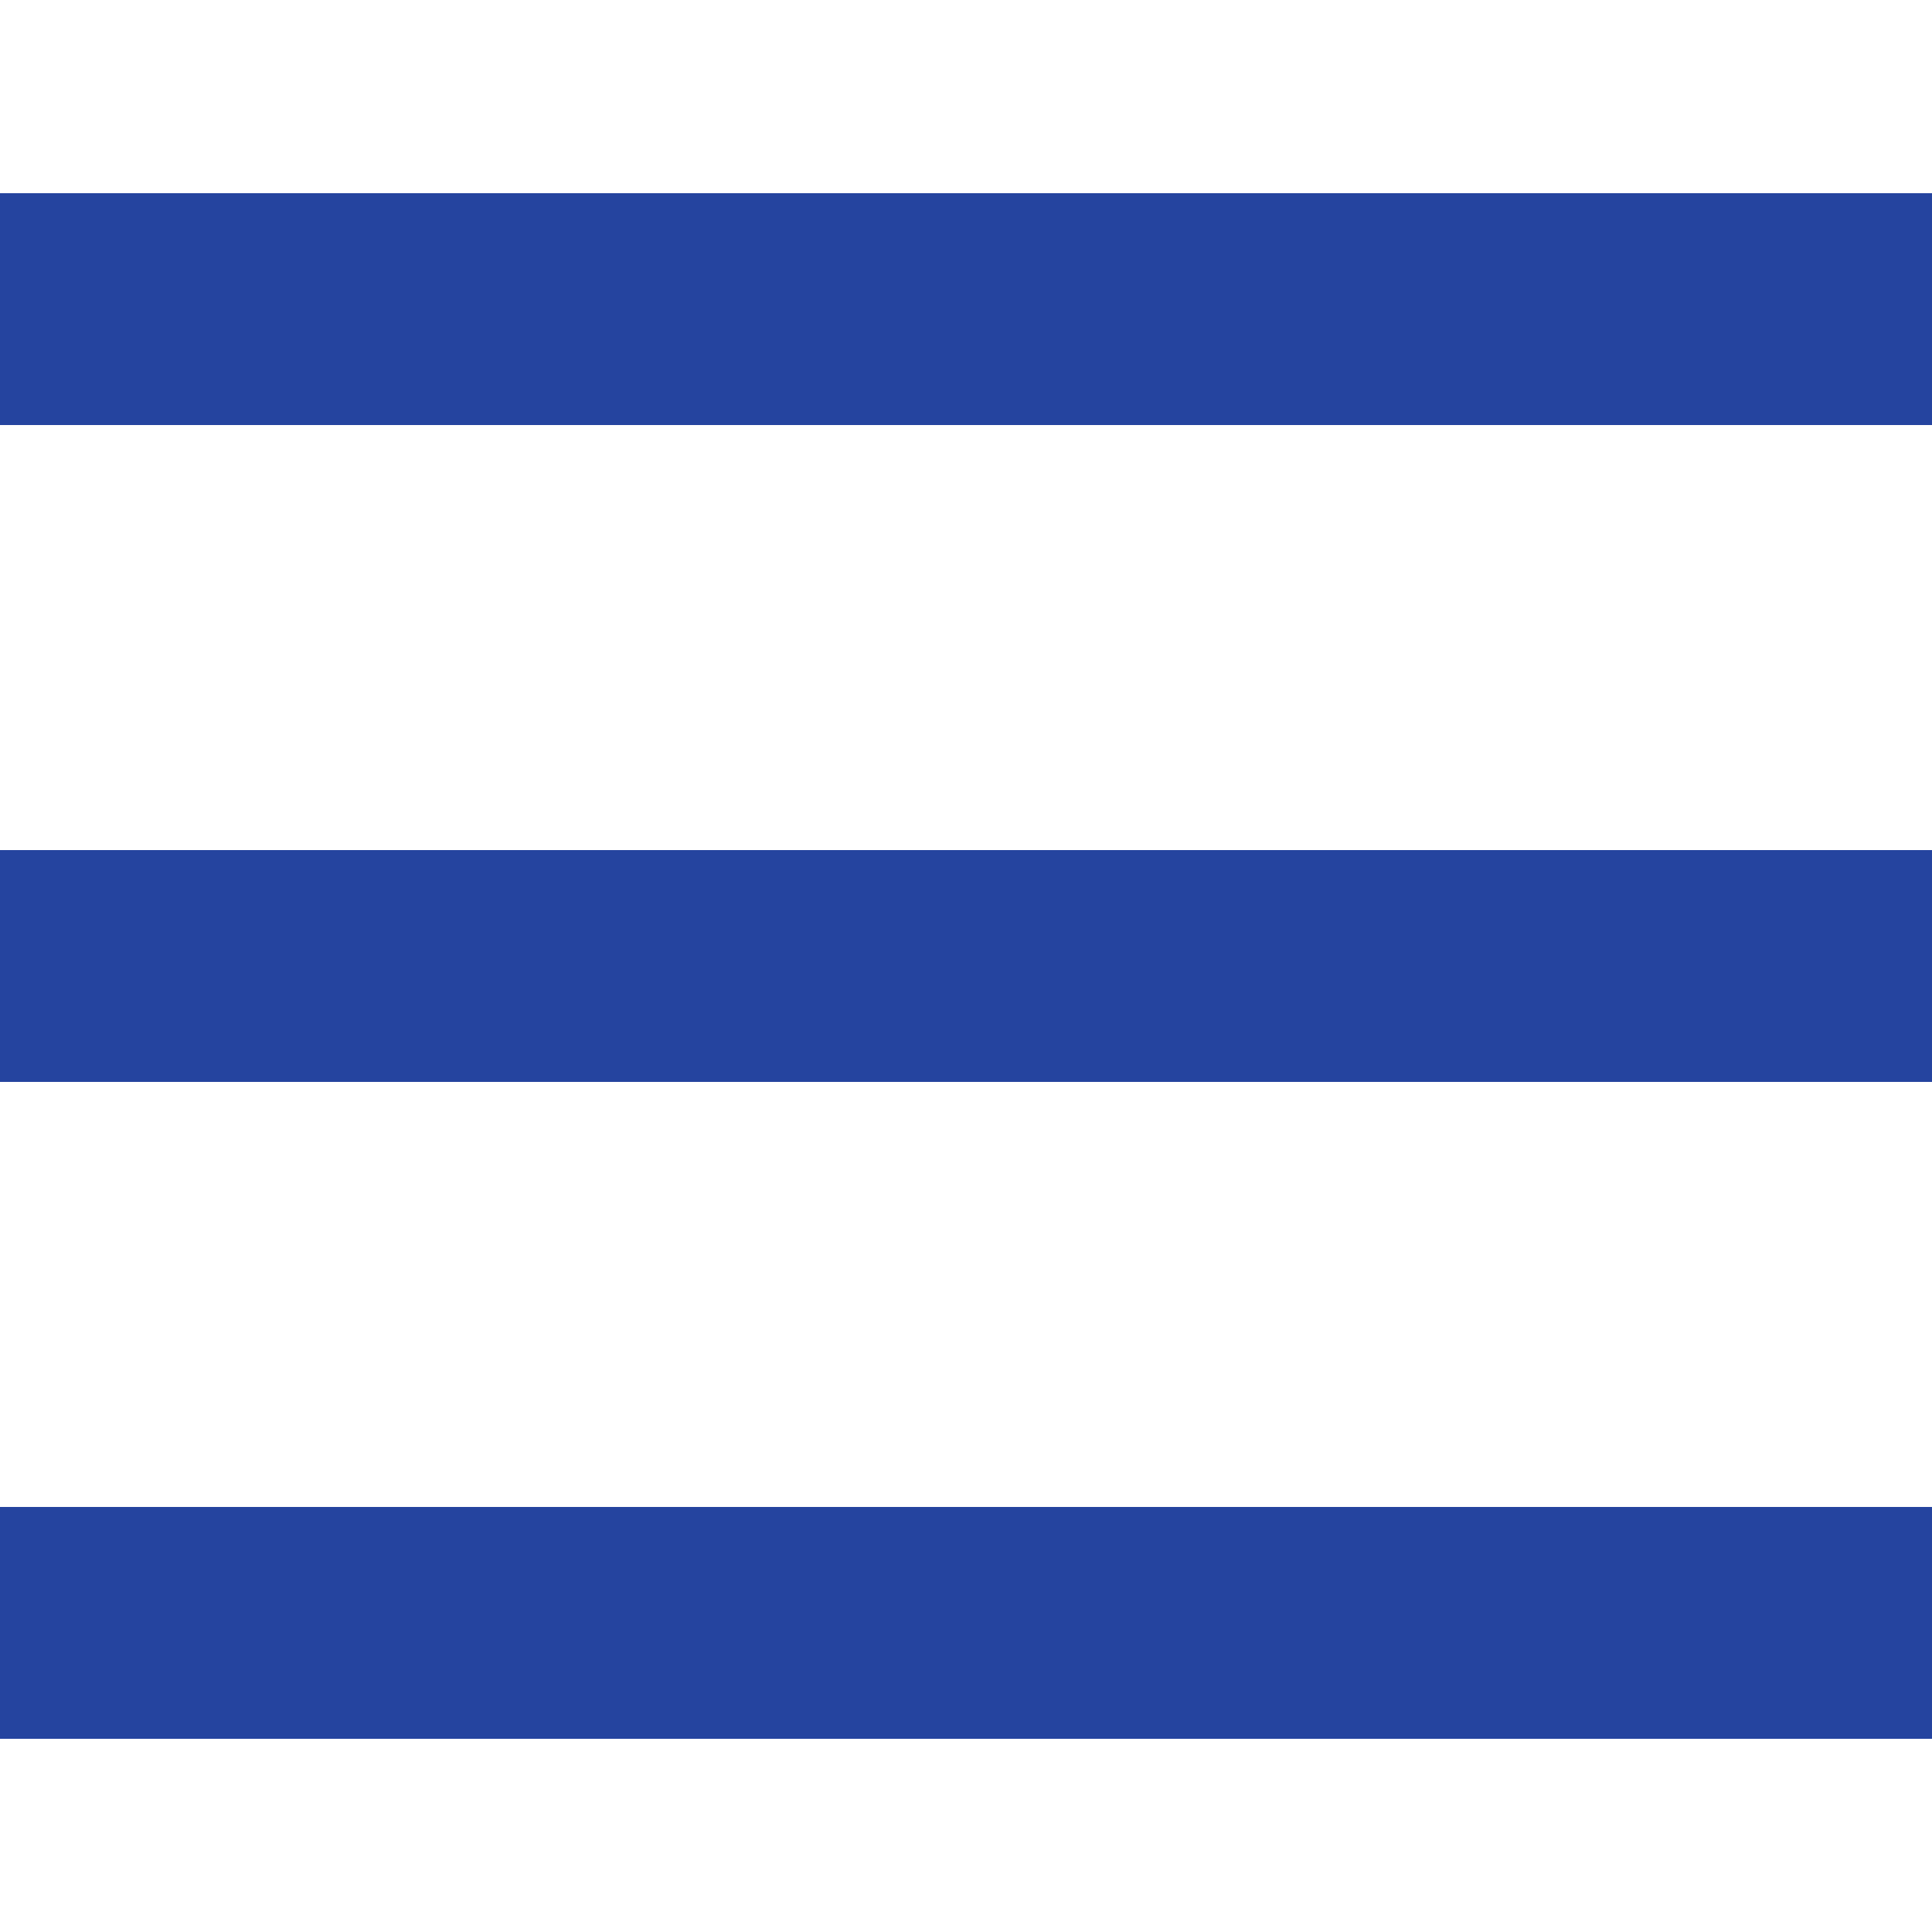
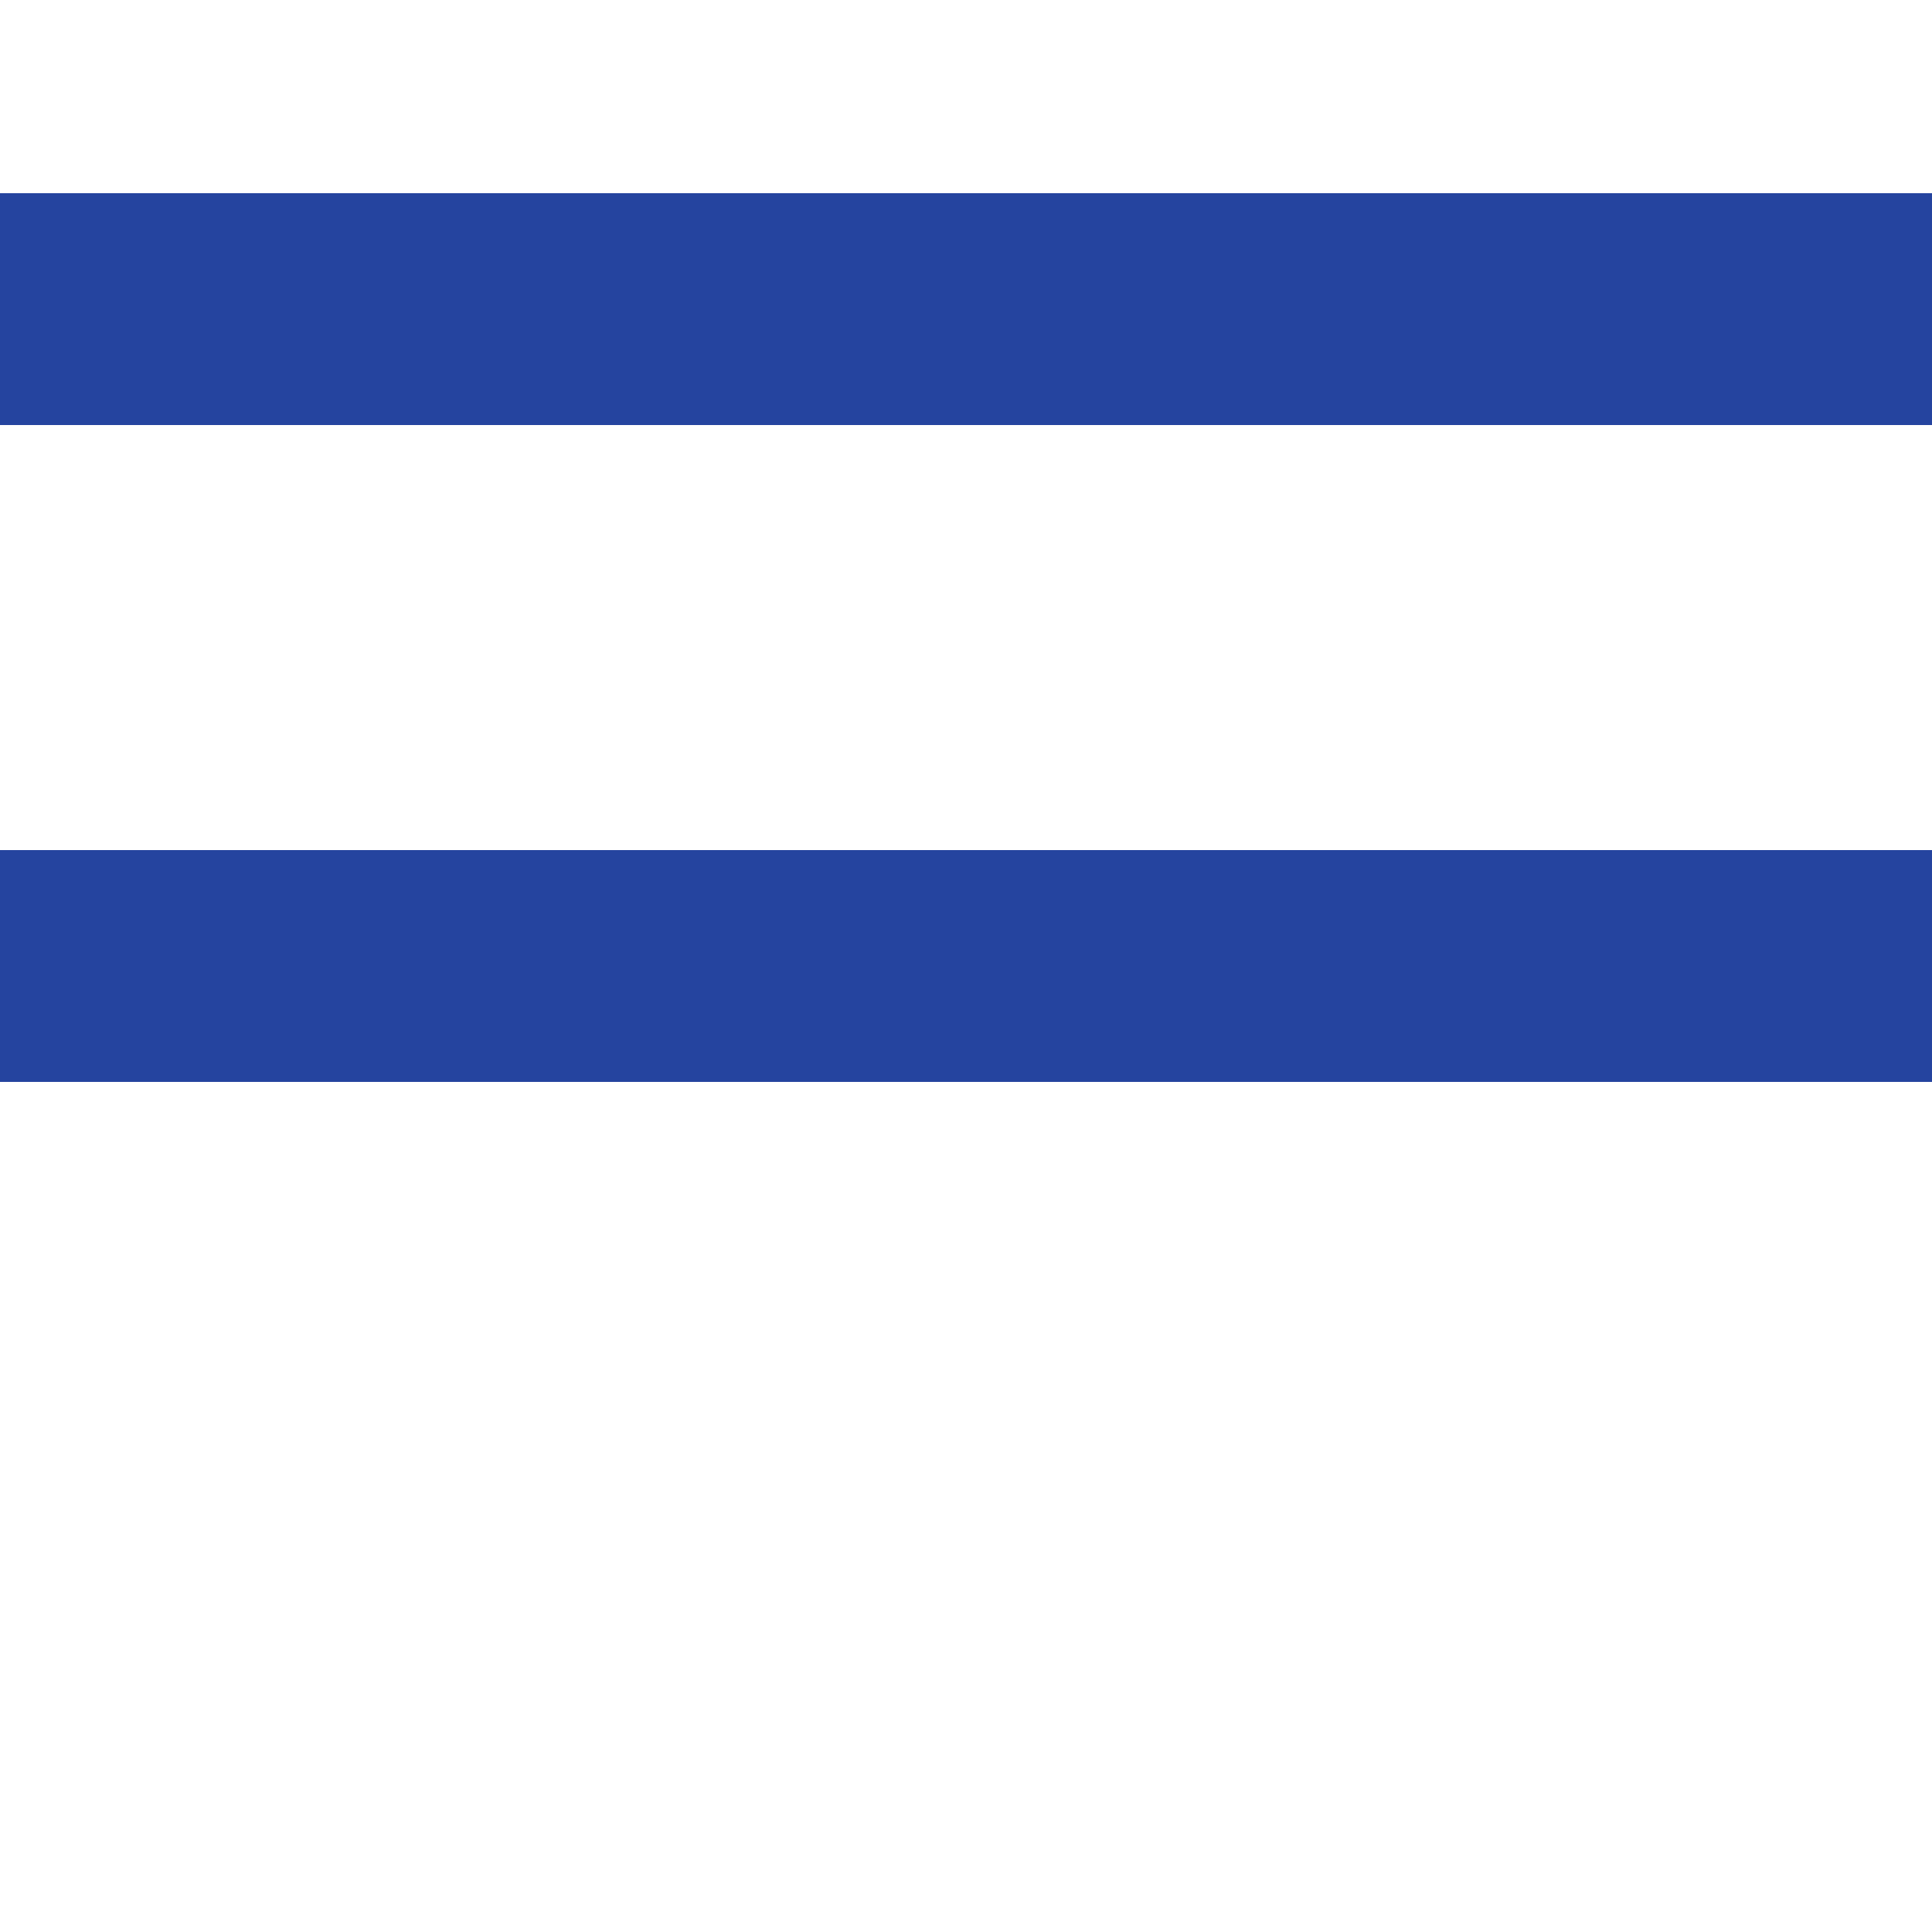
<svg xmlns="http://www.w3.org/2000/svg" xmlns:xlink="http://www.w3.org/1999/xlink" version="1.1" id="Capa_1" x="0px" y="0px" viewBox="0 0 25 25" style="enable-background:new 0 0 25 25;" xml:space="preserve">
  <style type="text/css">
	.st0{clip-path:url(#SVGID_2_);}
	.st1{stroke:#25449F;stroke-width:3;}
	.st2{fill:none;stroke:#25449F;stroke-width:3;}
</style>
  <g>
    <defs>
      <rect id="SVGID_1_" y="0" width="25" height="25" />
    </defs>
    <clipPath id="SVGID_2_">
      <use xlink:href="#SVGID_1_" style="overflow:visible;" />
    </clipPath>
    <g id="a" class="st0">
      <g transform="translate(-14493.1 201.4)">
        <path class="st1" d="M14493.1-188.9h26" />
-         <line class="st2" x1="14493.1" y1="-180.4" x2="14519.1" y2="-180.4" />
        <line class="st2" x1="14493.1" y1="-197.4" x2="14519.1" y2="-197.4" />
      </g>
    </g>
  </g>
</svg>